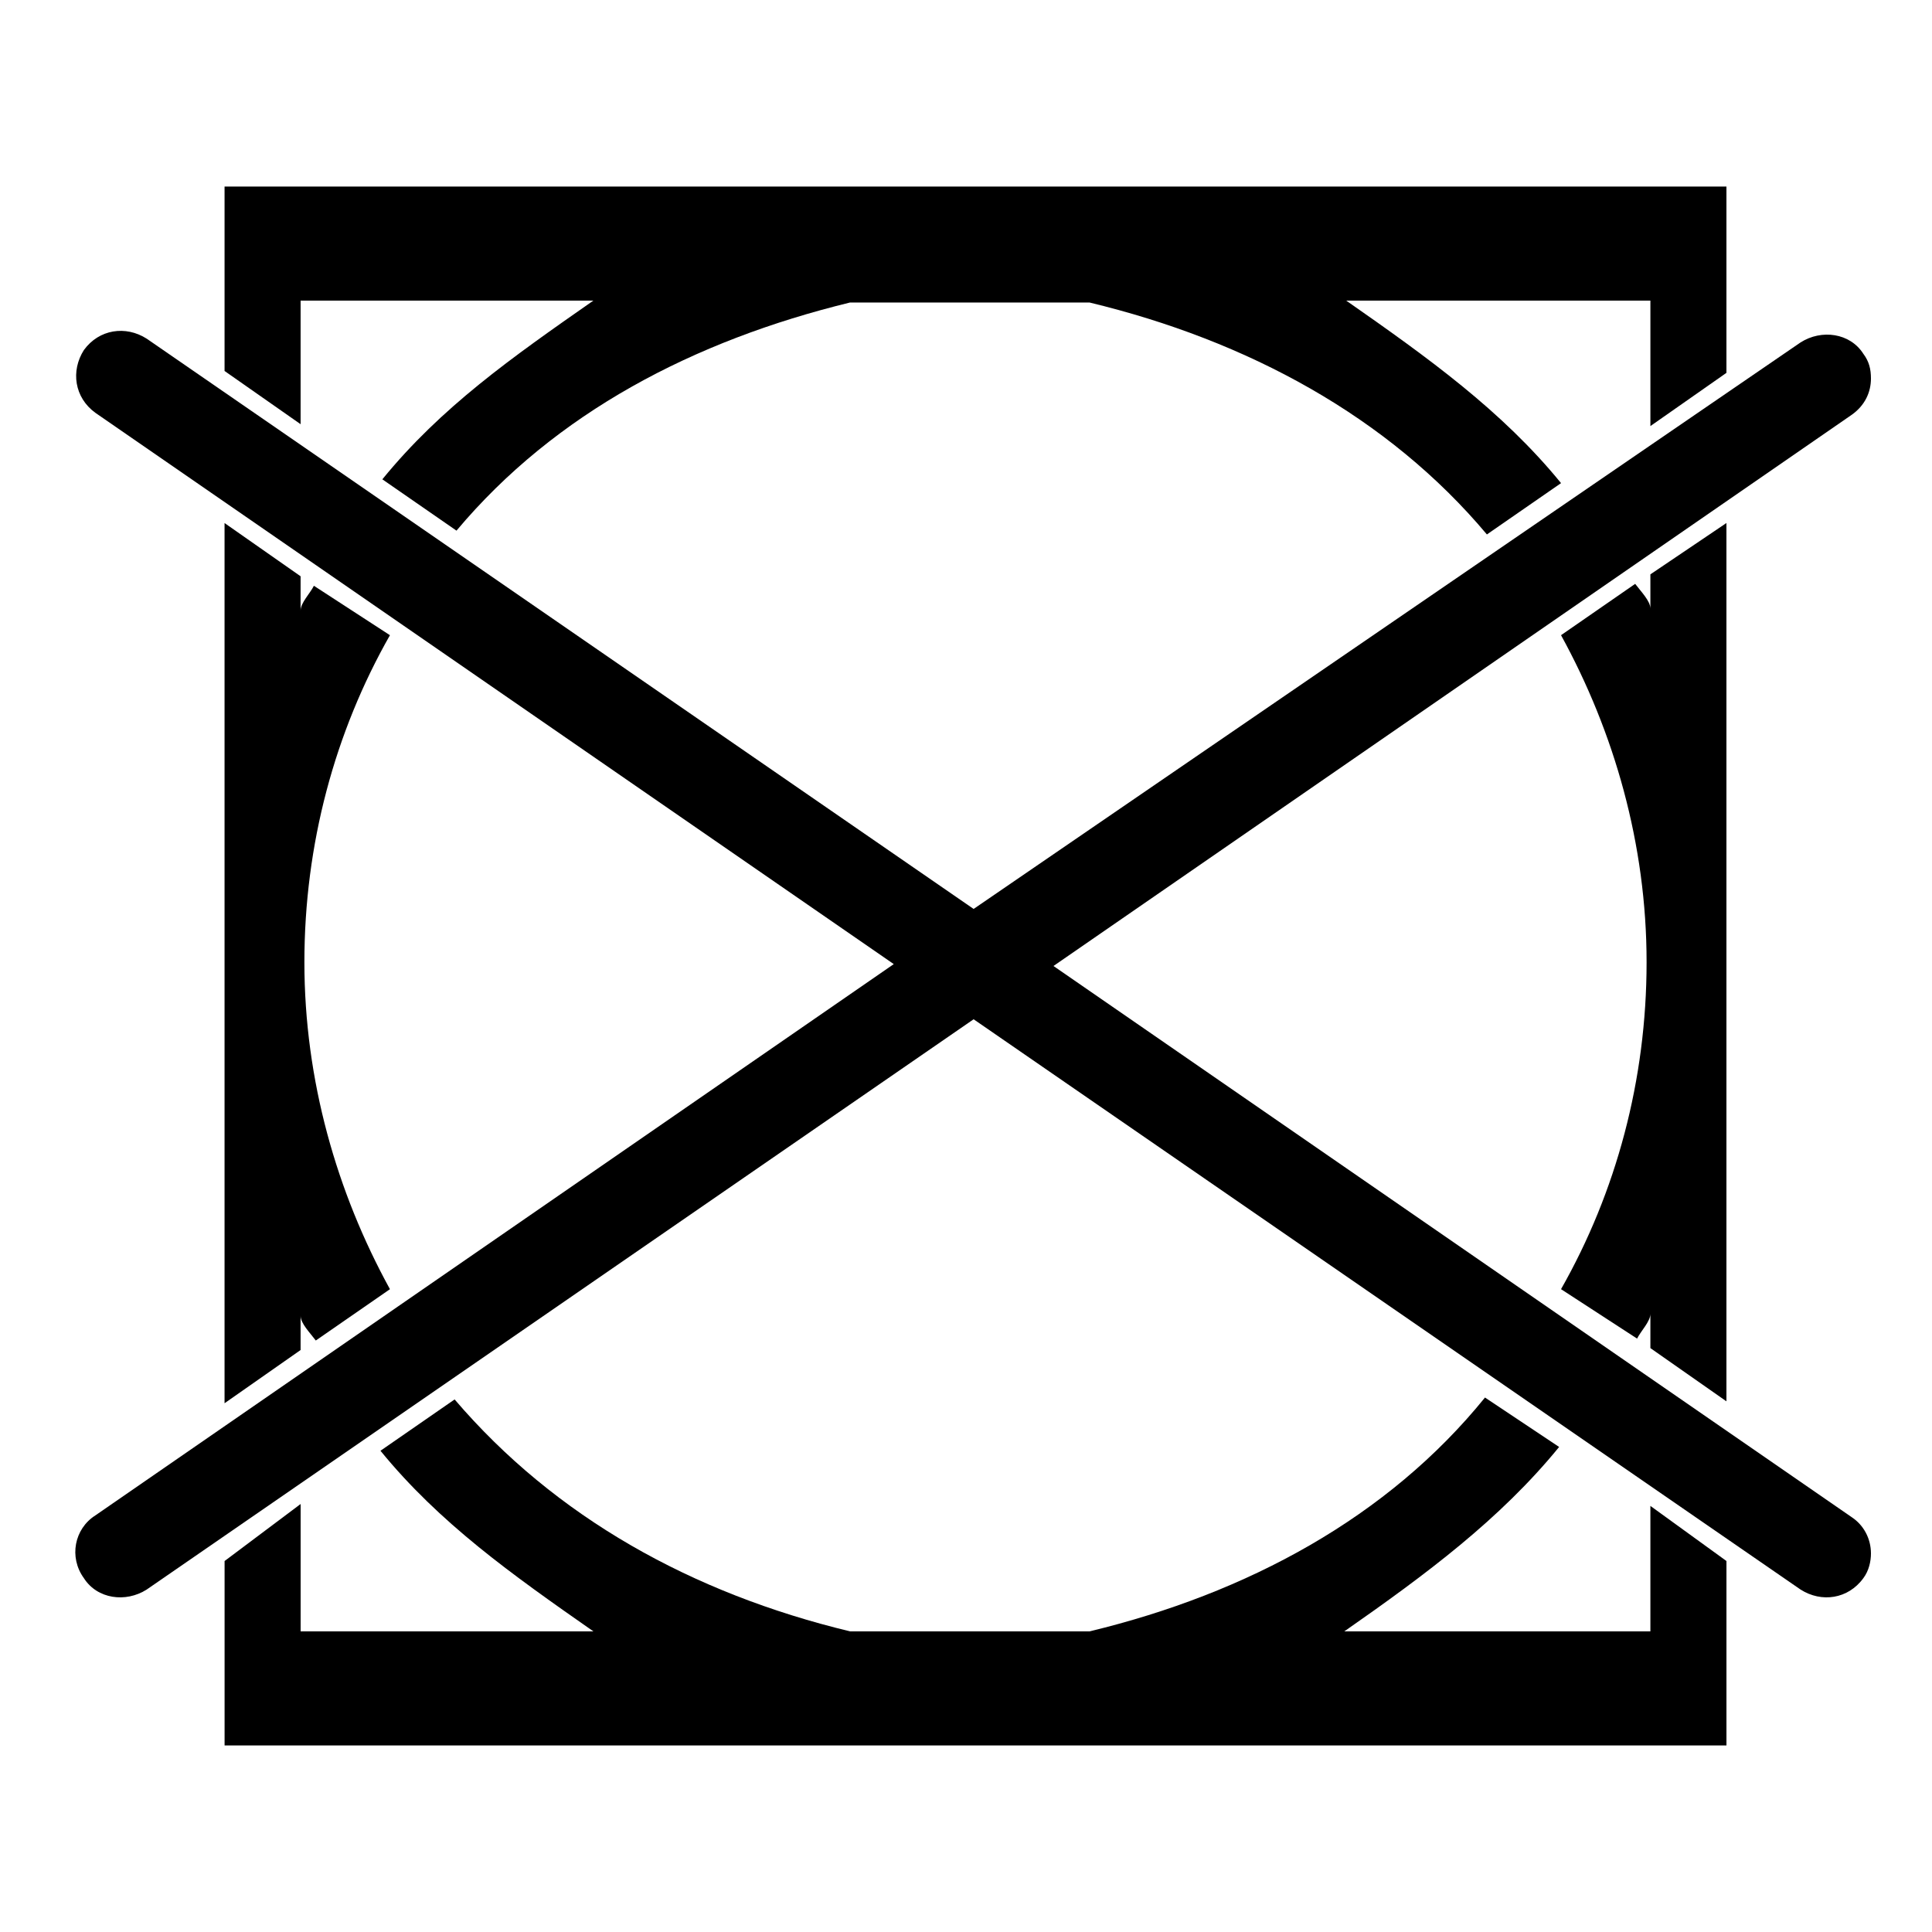
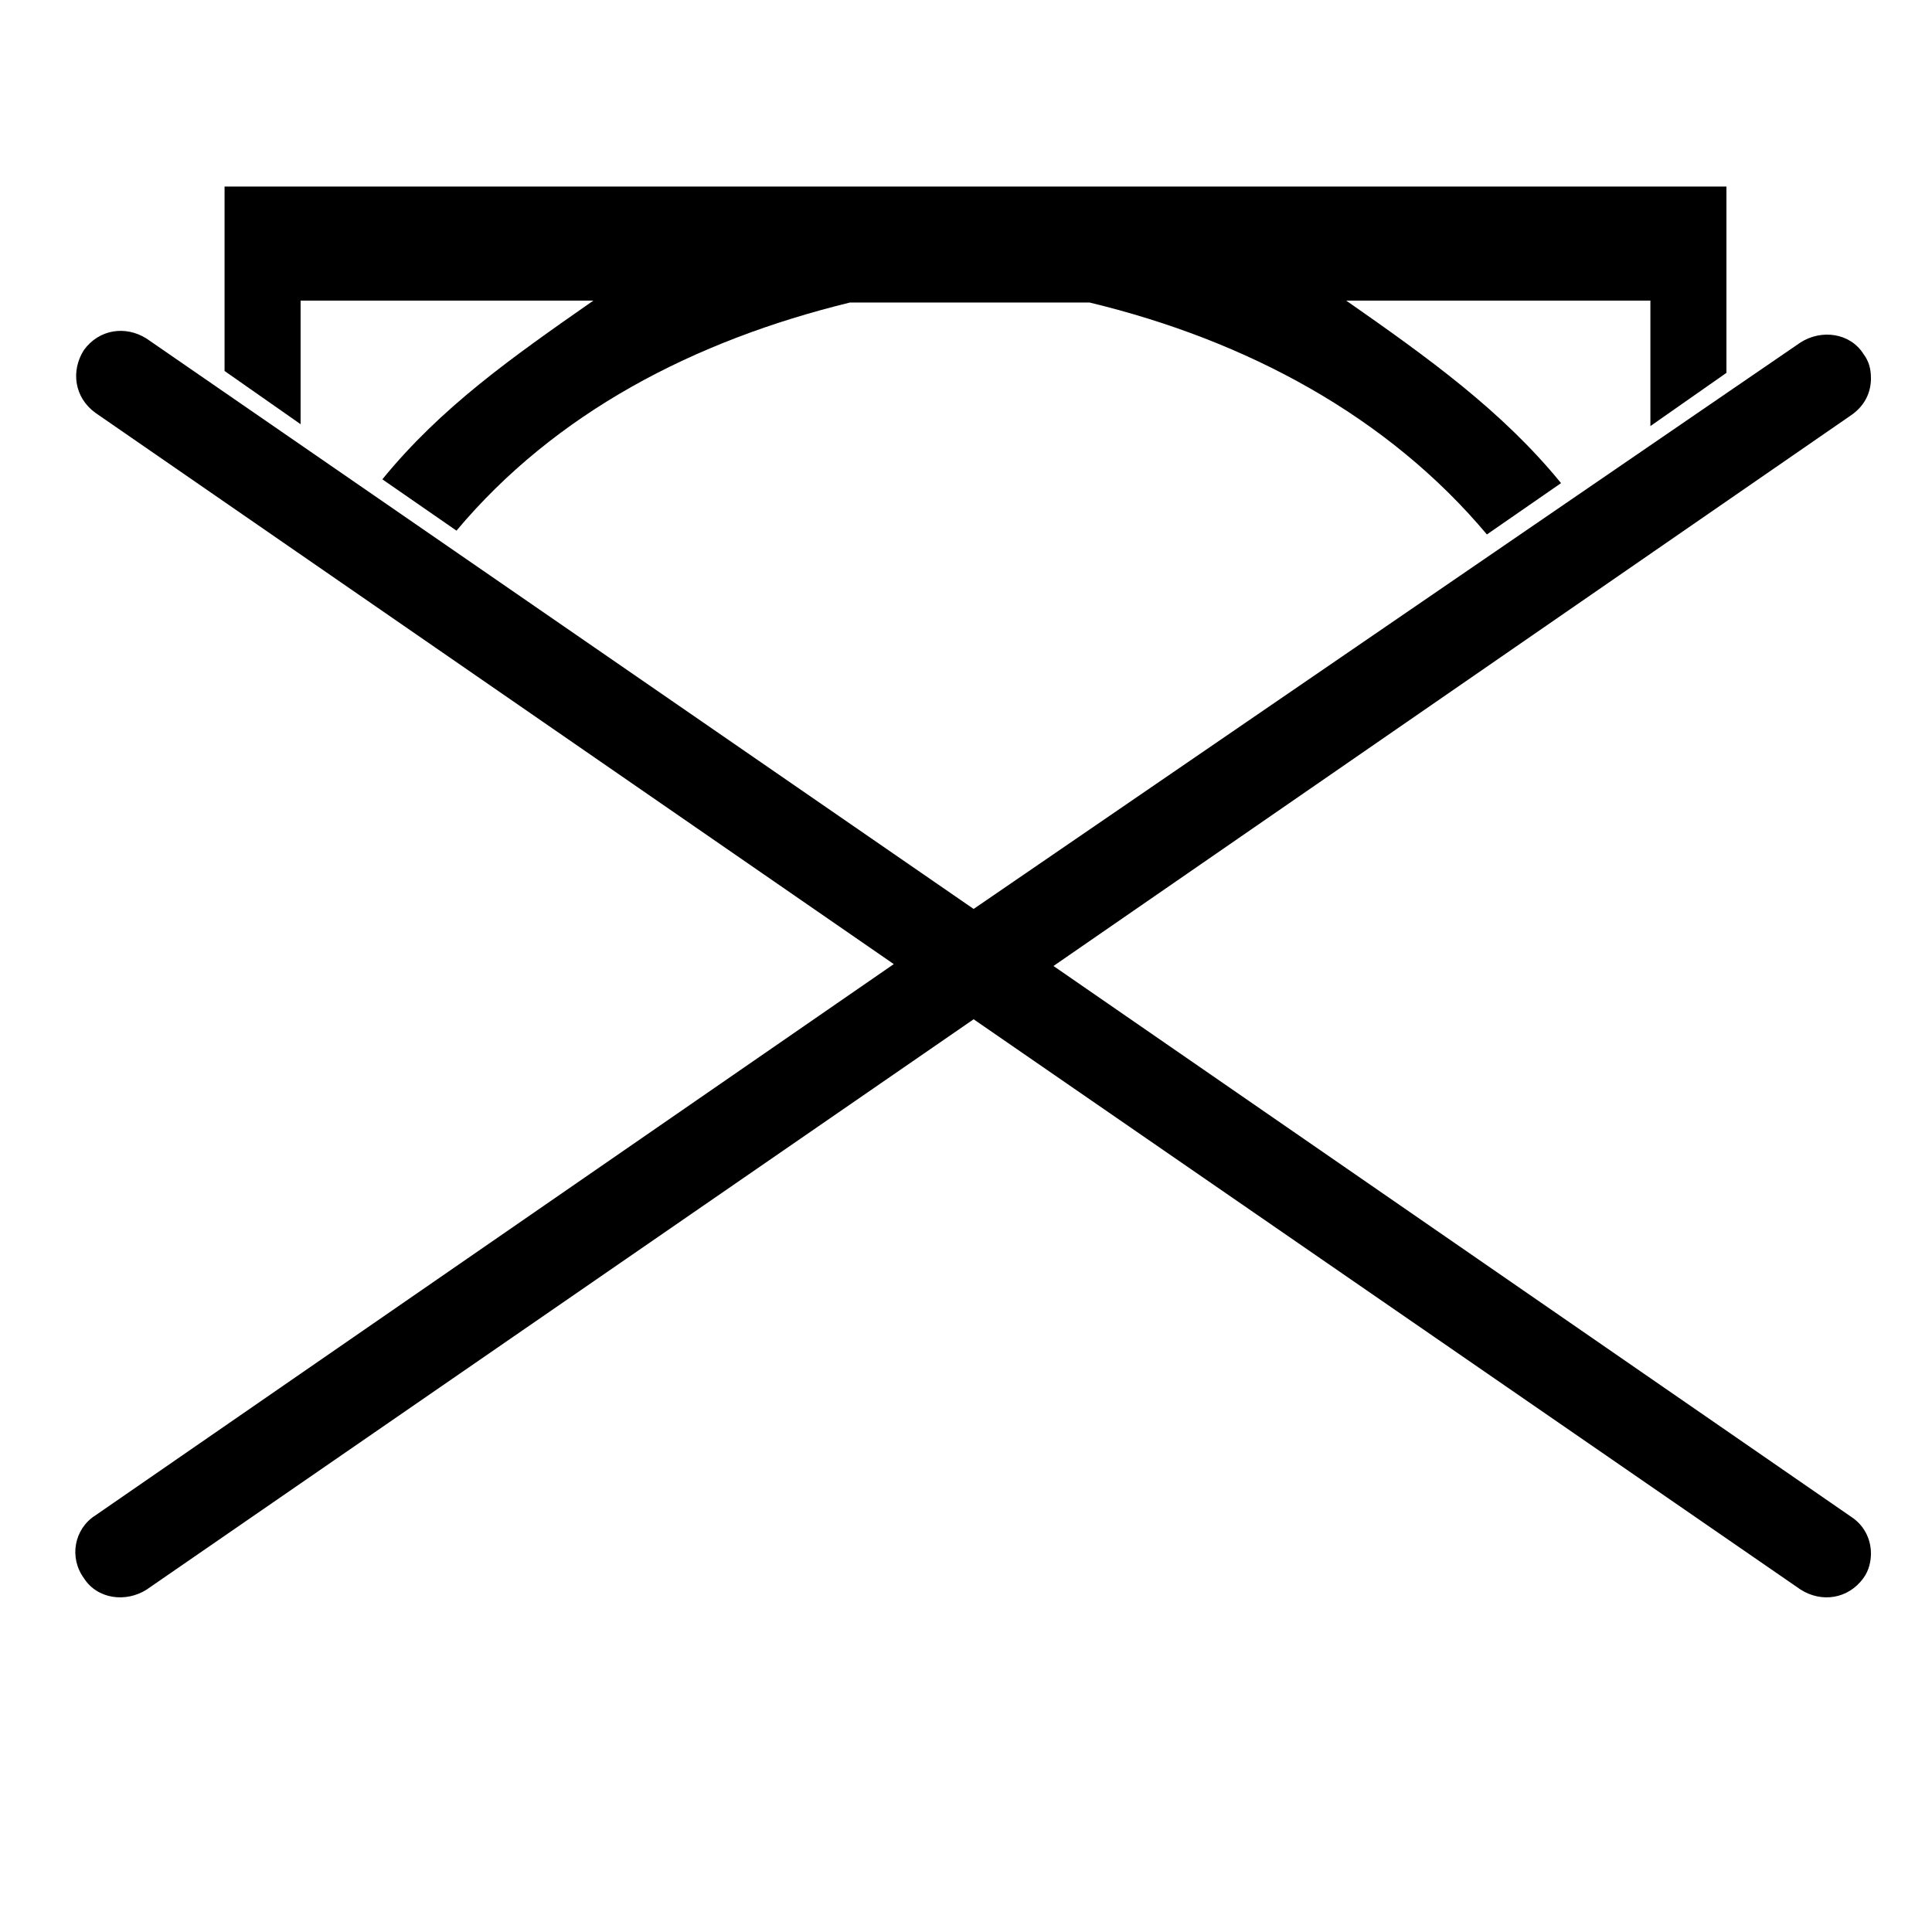
<svg xmlns="http://www.w3.org/2000/svg" fill="#000000" width="800px" height="800px" version="1.1" viewBox="144 144 512 512">
  <g>
    <path d="m402.02 384.88-219.16-151.14c-5.543-3.527-12.594-2.519-16.625 3.023-3.527 5.543-2.519 12.594 3.023 16.625l211.6 146.11-211.6 146.11c-5.543 3.527-7.055 11.082-3.023 16.625 3.527 5.543 11.082 6.551 16.625 3.023l219.16-151.14 219.16 151.14c5.543 3.527 12.594 2.519 16.625-3.023 1.512-2.016 2.016-4.535 2.016-6.551 0-4.031-2.016-7.559-5.039-9.574l-211.6-146.11 211.6-146.11c3.527-2.519 5.039-6.047 5.039-9.574 0-2.519-0.504-4.535-2.016-6.551-3.527-5.543-11.082-6.551-16.625-3.023z" />
-     <path d="m581.37 543.08v33.25h-81.113c21.664-15.113 41.312-29.727 56.93-48.871l-19.648-13.098c-25.695 31.738-62.977 51.891-104.79 61.969h-63.48c-41.816-10.078-78.09-30.23-104.79-61.465l-19.648 13.602c15.617 19.145 34.762 32.746 56.426 47.863h-77.586v-33.754l-20.152 15.113v48.867h398.01v-48.871z" />
    <path d="m203.51 193.44v48.871l20.152 14.105v-32.75h77.586c-21.664 15.113-40.305 28.215-55.922 47.359l19.648 13.602c26.199-31.234 62.977-50.383 104.29-60.457h63.48c41.816 10.078 79.098 30.23 105.3 61.465l19.648-13.602c-15.617-19.145-35.266-33.25-56.93-48.367h80.609v33.25l20.152-14.105v-49.371z" />
-     <path d="m223.66 501.77v-9.07c0 2.016 2.519 4.535 4.031 6.551l19.648-13.602c-14.105-25.695-22.672-55.418-22.672-86.656 0-31.234 8.062-60.961 22.672-86.656l-20.152-13.098c-1.008 2.016-3.527 4.535-3.527 6.551v-9.07l-20.152-14.105v233.26z" />
-     <path d="m581.37 296.21v9.07c0-2.016-2.519-4.535-4.031-6.551l-19.648 13.602c14.105 25.695 22.672 55.418 22.672 86.656 0 31.234-8.062 60.961-22.672 86.656l20.152 13.098c1.008-2.016 3.527-4.535 3.527-6.551v9.07l20.152 14.105v-232.76z" />
  </g>
</svg>